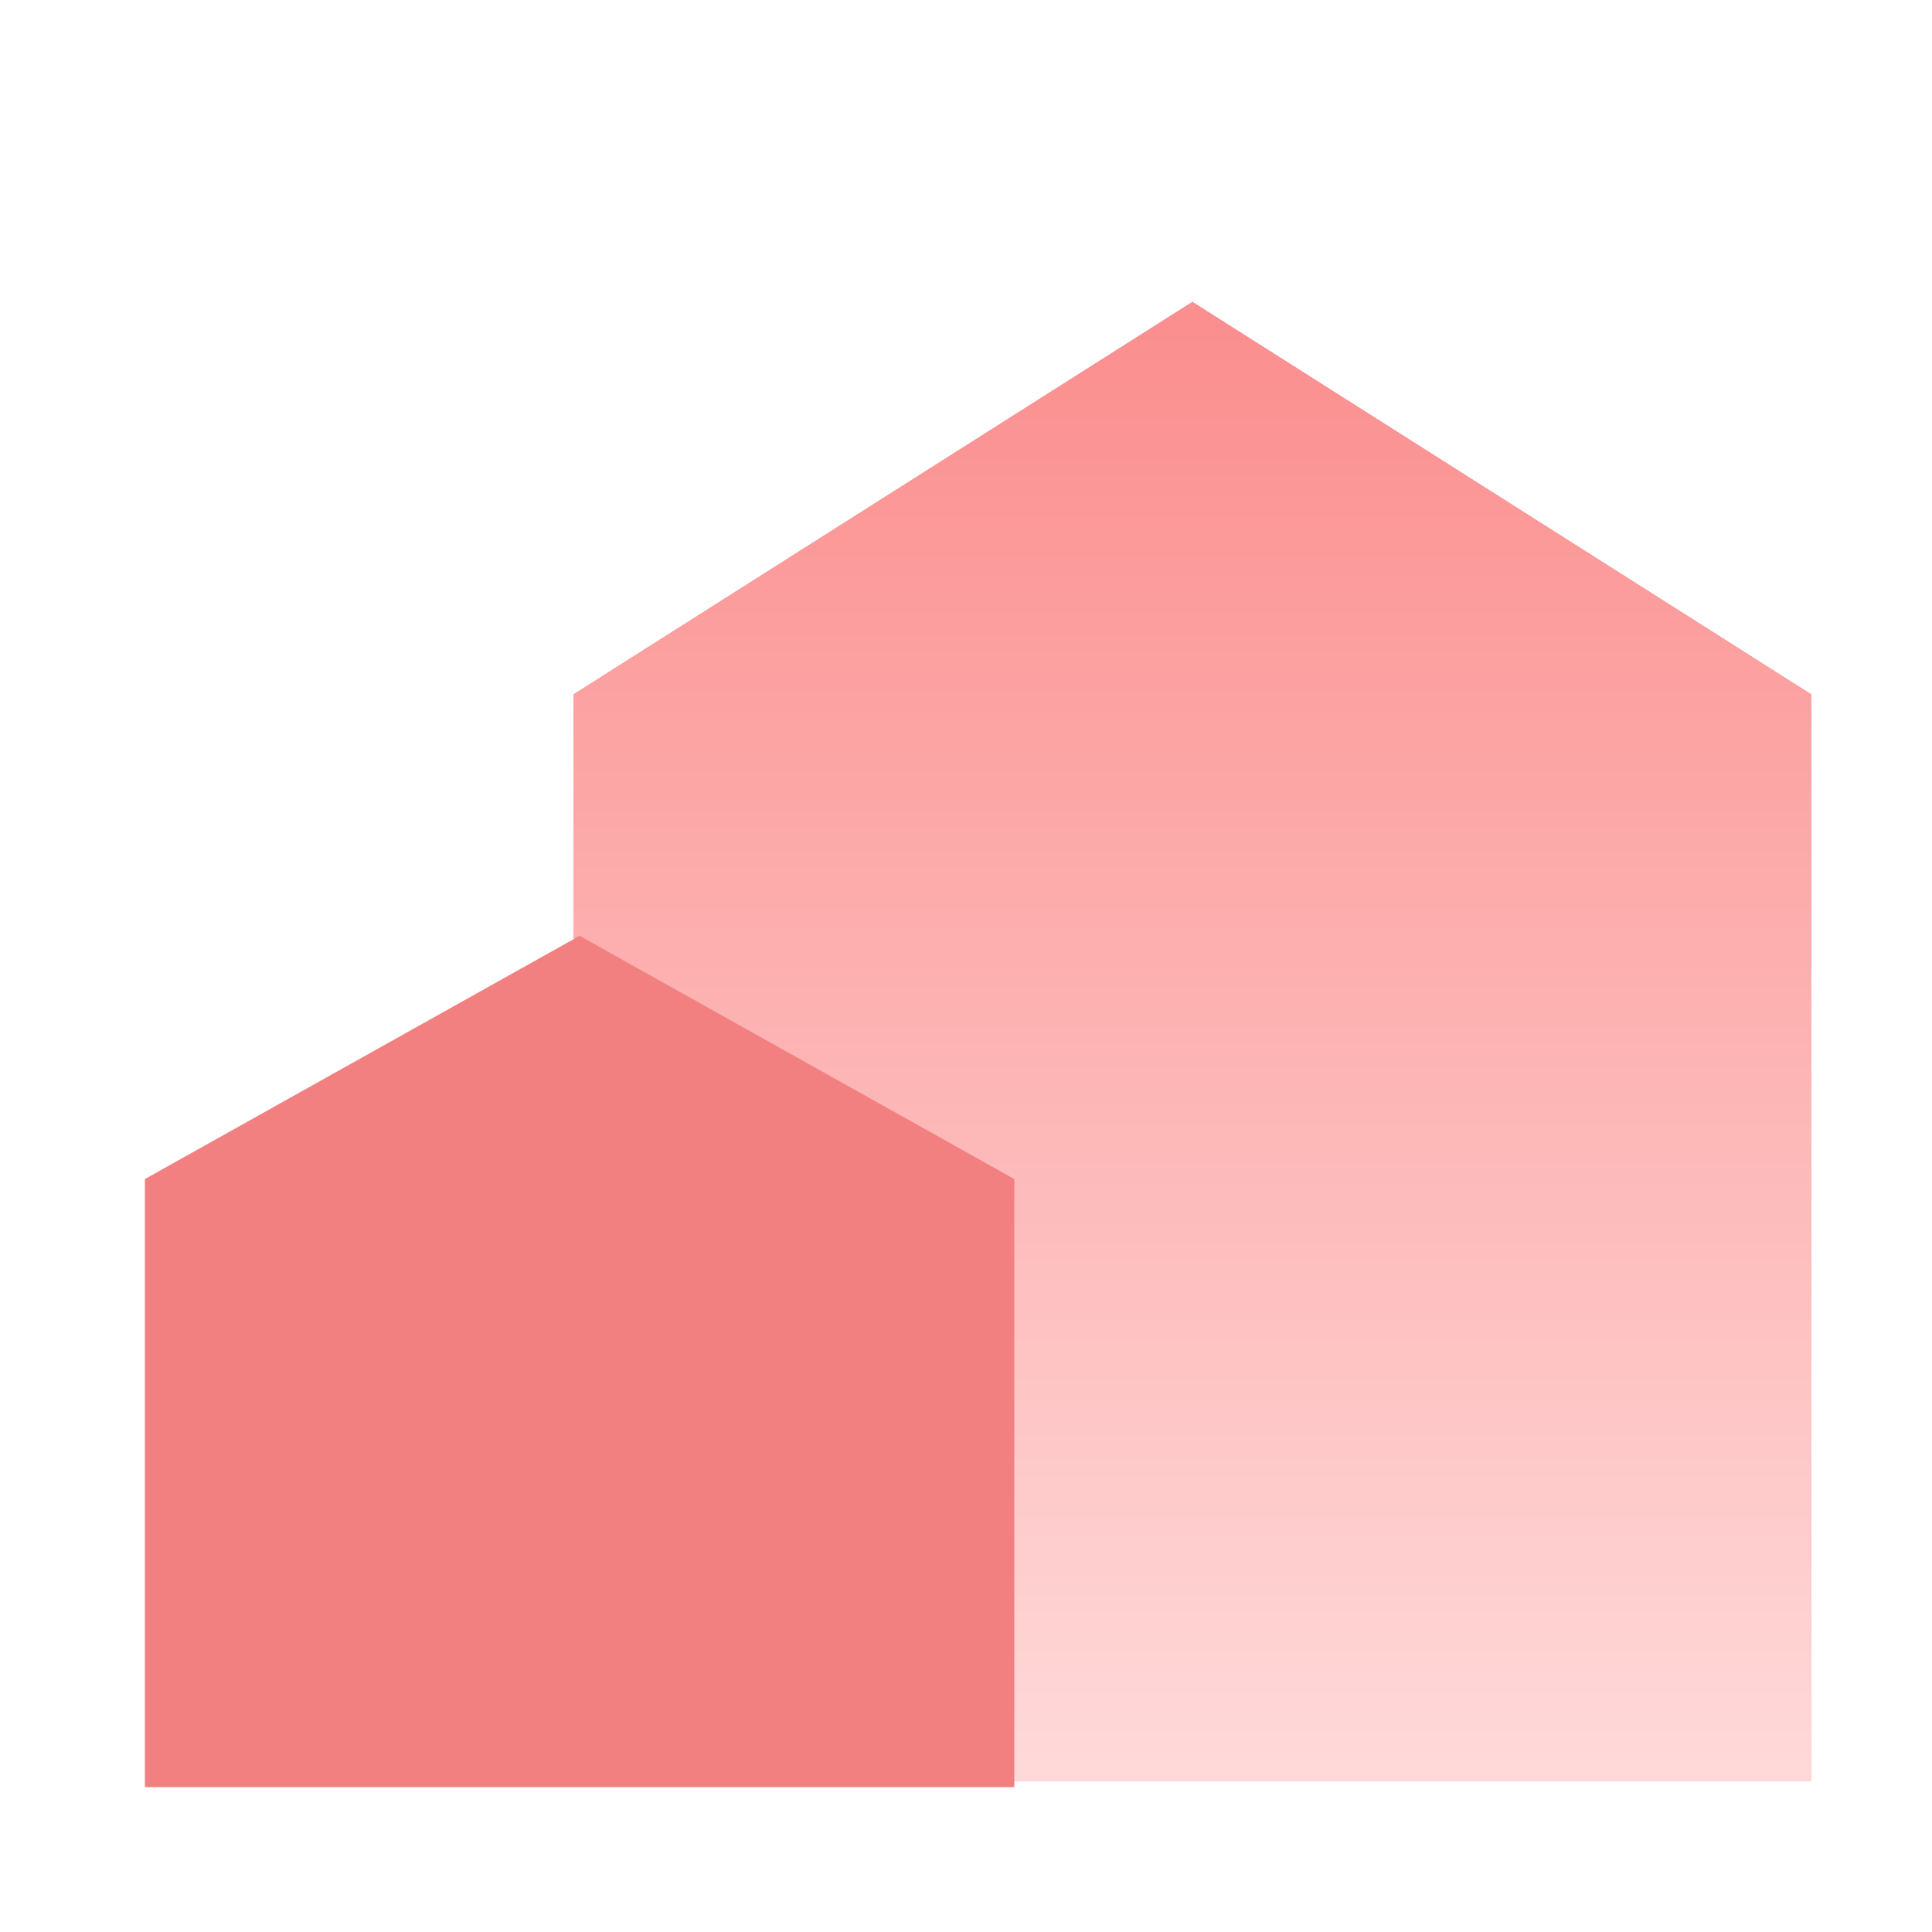
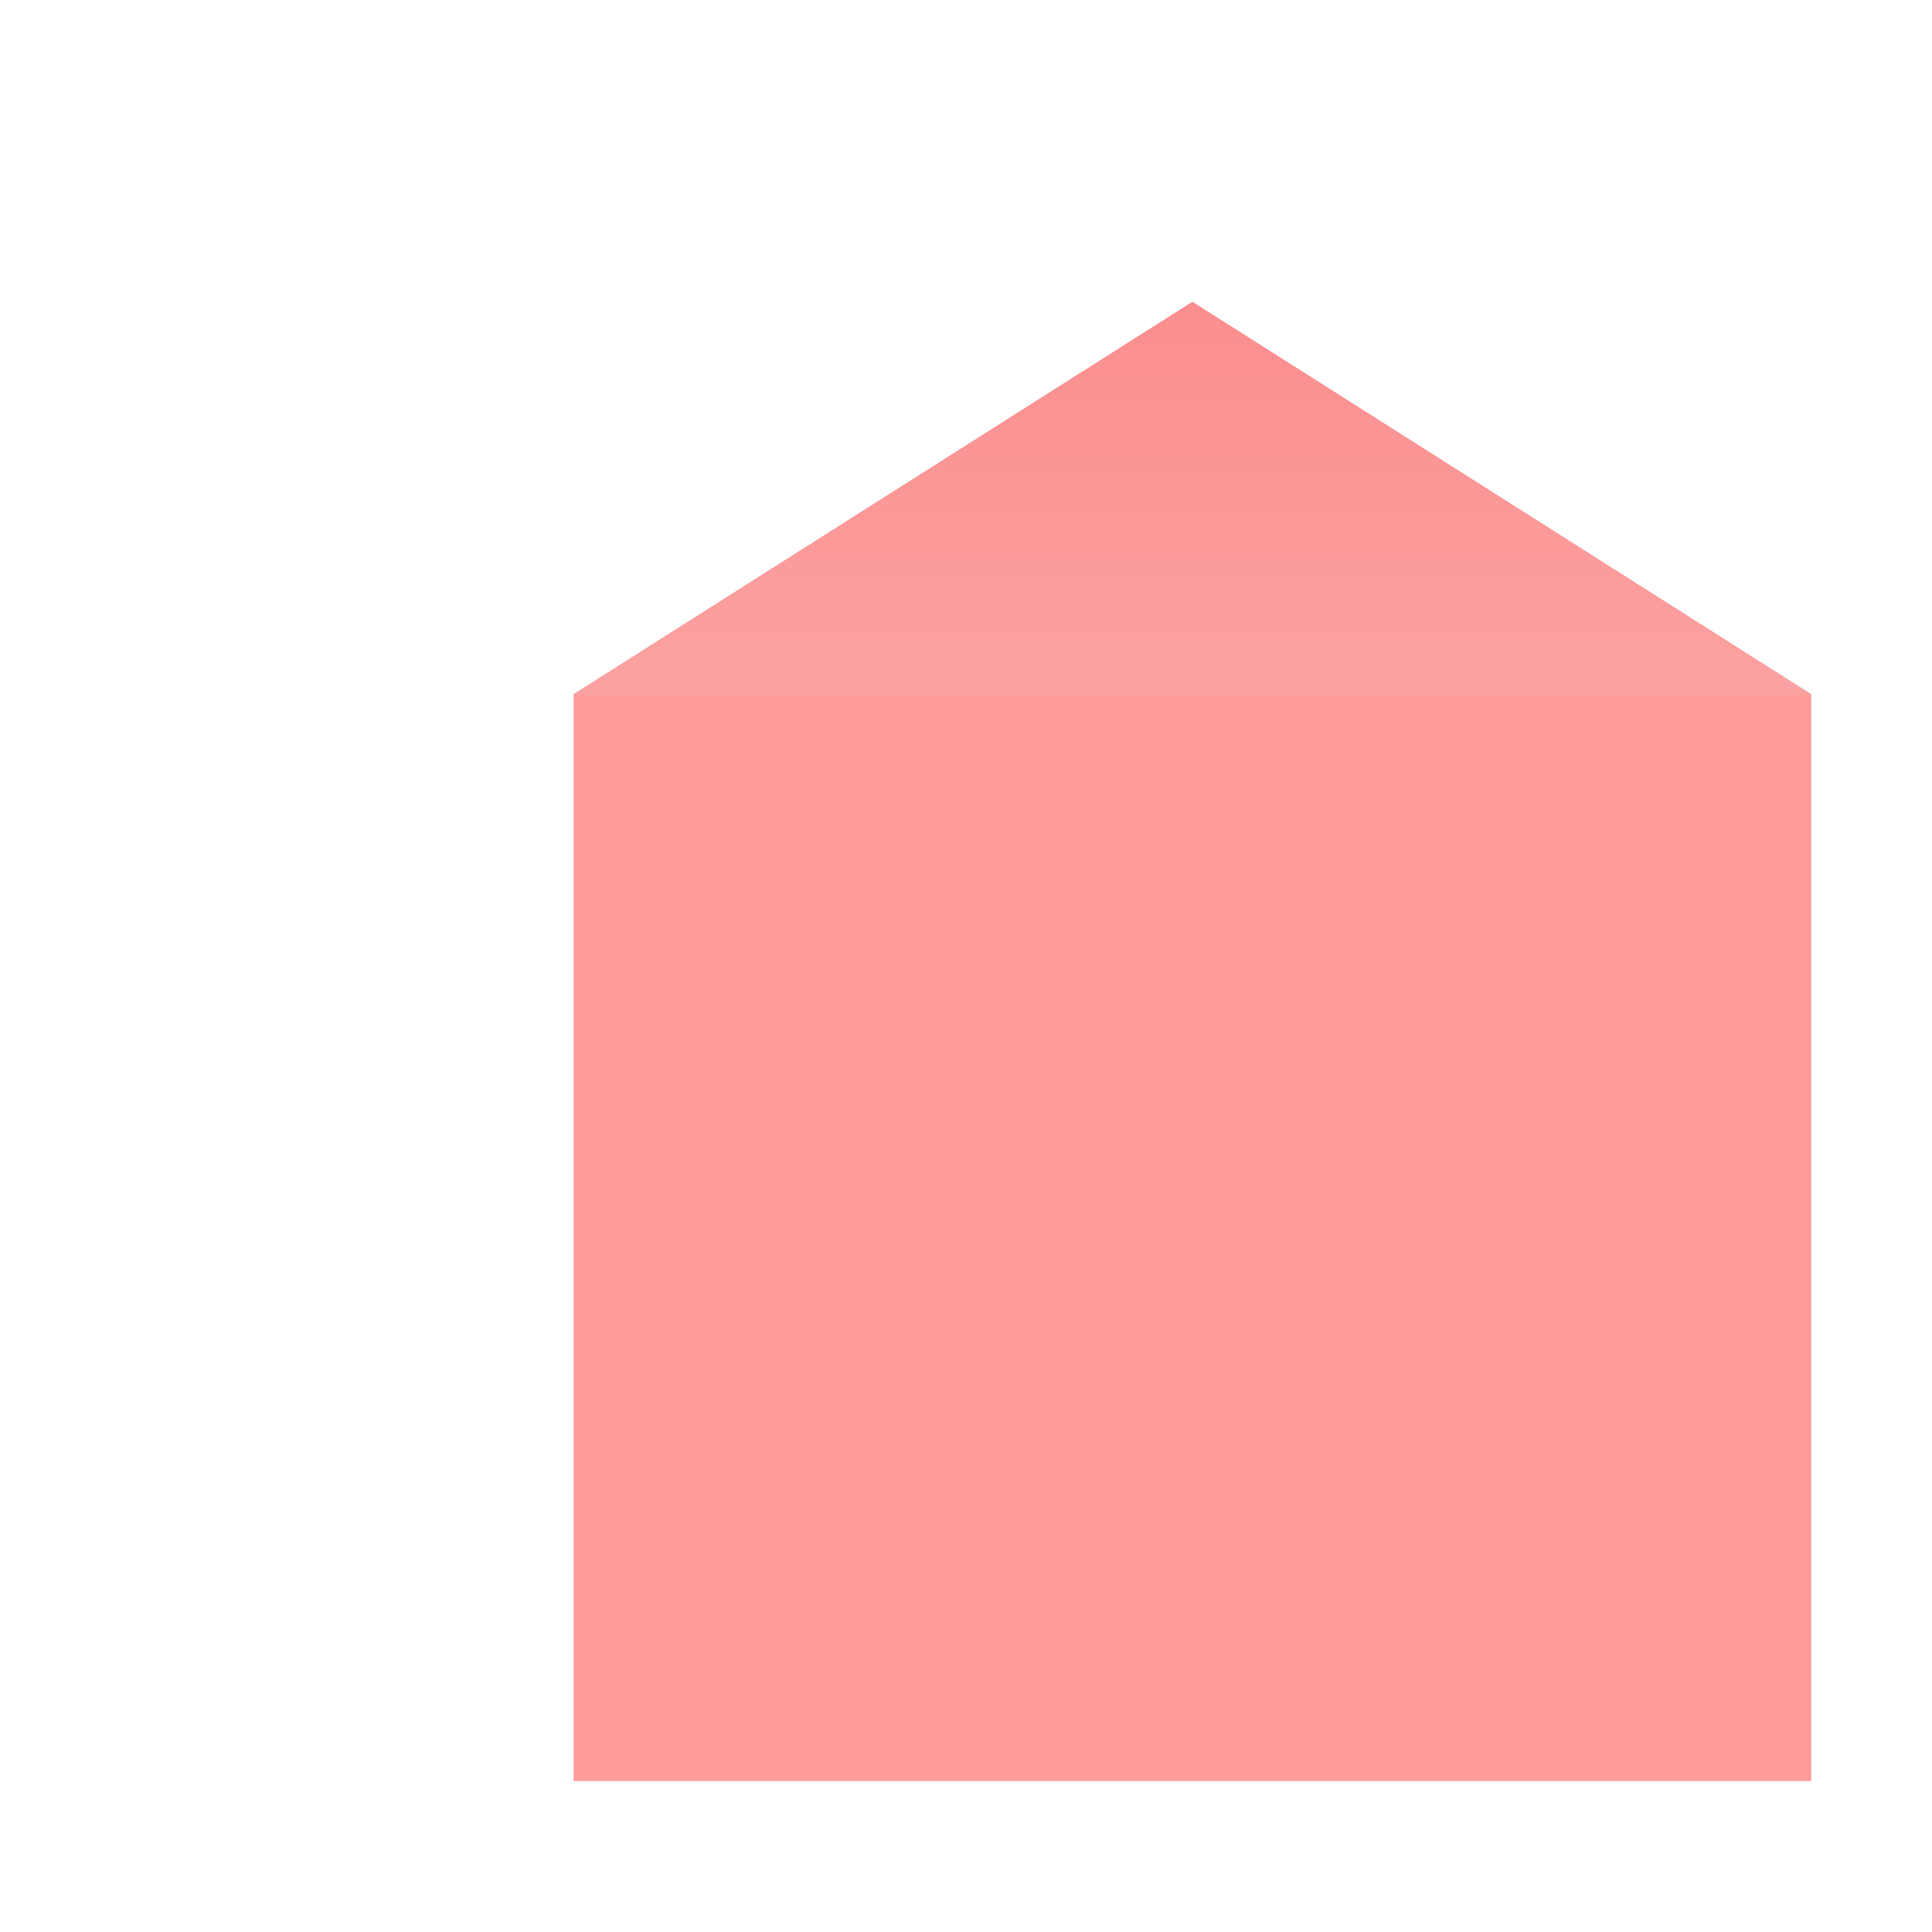
<svg xmlns="http://www.w3.org/2000/svg" width="64" height="64" viewBox="0 0 64 64" fill="none">
  <path fill-rule="evenodd" clip-rule="evenodd" d="M60 23L39.5 10L19 23V59H60V23Z" fill="#FF9C9C" />
-   <path fill-rule="evenodd" clip-rule="evenodd" d="M60 23L39.5 10L19 23V59H60V23Z" fill="url(#paint0_linear_180_36769)" />
-   <path fill-rule="evenodd" clip-rule="evenodd" d="M33.6 39.057L19.2 31L4.8 39.057H33.6ZM33.6 59.2V39.057H4.8V59.2H33.6Z" fill="#F38080" />
+   <path fill-rule="evenodd" clip-rule="evenodd" d="M60 23L39.5 10L19 23V59V23Z" fill="url(#paint0_linear_180_36769)" />
  <defs>
    <linearGradient id="paint0_linear_180_36769" x1="39.5" y1="10" x2="39.5" y2="59" gradientUnits="userSpaceOnUse">
      <stop offset="0.006" stop-color="#FB8E8E" />
      <stop offset="1" stop-color="#FFD9D9" />
    </linearGradient>
  </defs>
</svg>